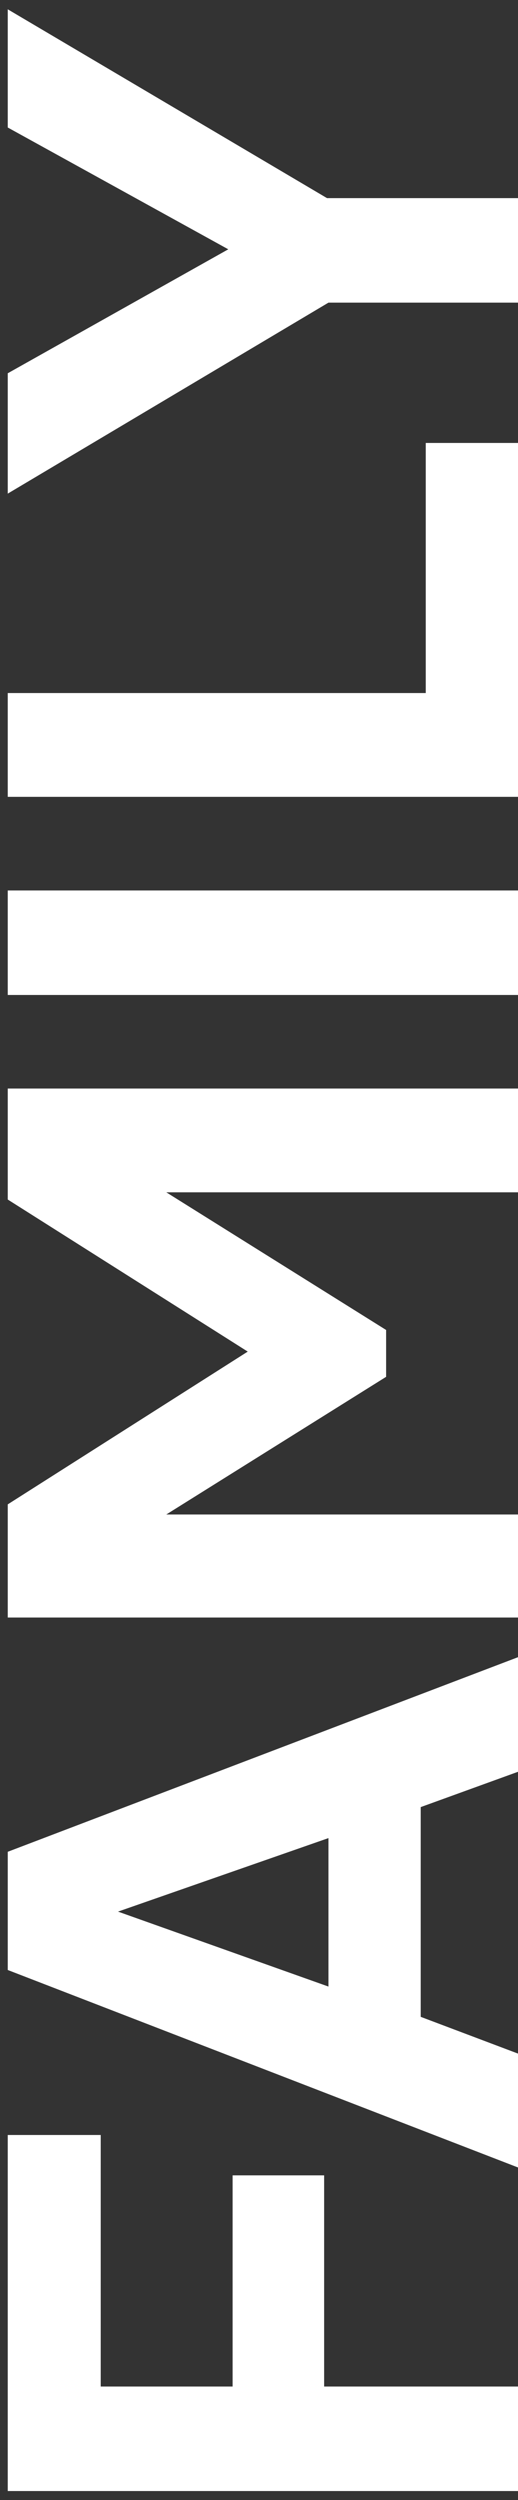
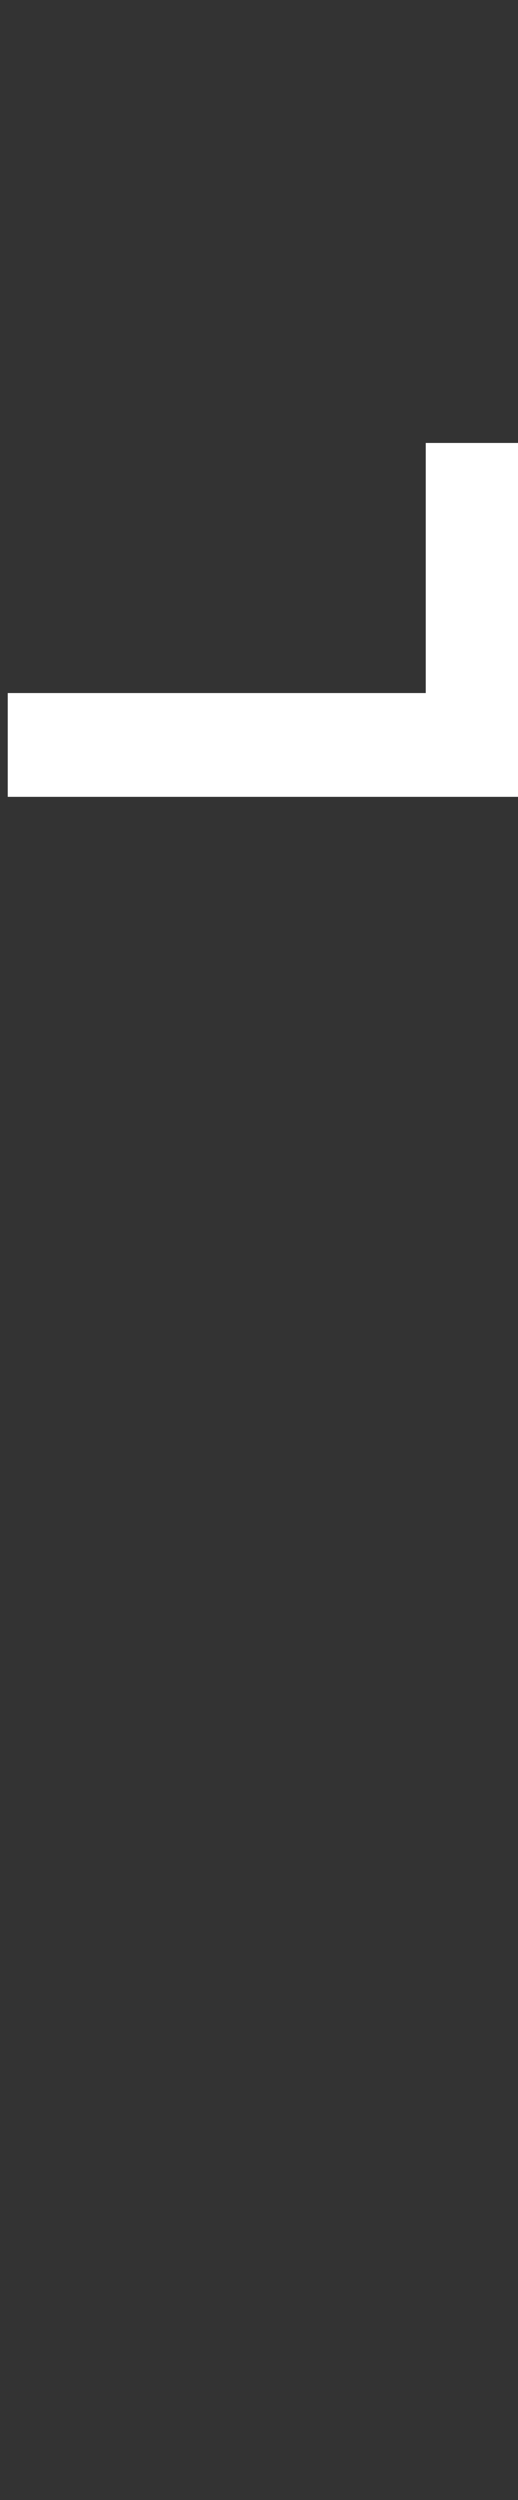
<svg xmlns="http://www.w3.org/2000/svg" width="23" height="111" viewBox="0 0 23 111" fill="none">
  <rect x="0" y="0" width="23" height="111" fill="#333333" stroke="none" />
-   <path d="M0.344 94.792H4.472V105.96H10.328V96.584H14.392V105.96H23V110.6H0.344V94.792Z" fill="white" />
-   <path d="M14.584 88.202V81.61L5.24 84.874L14.584 88.202ZM18.68 89.546L23 91.178V96.234L0.344 87.466V82.218L23 73.578V78.666L18.68 80.234V89.546Z" fill="white" />
-   <path d="M0.344 66.793L11 60.01L0.344 53.258V48.33H23V52.938H7.384L17.144 59.05V61.13L7.384 67.242H23V71.817H0.344V66.793Z" fill="white" />
-   <path d="M23 39.536V44.176H0.344V39.536H23Z" fill="white" />
  <path d="M18.904 30.771V19.667H23V35.379H0.344V30.771H18.904Z" fill="white" />
-   <path d="M0.344 5.661V0.413L14.52 8.797H23V13.437H14.584L0.344 21.917V16.573L10.136 11.069L0.344 5.661Z" fill="white" />
</svg>